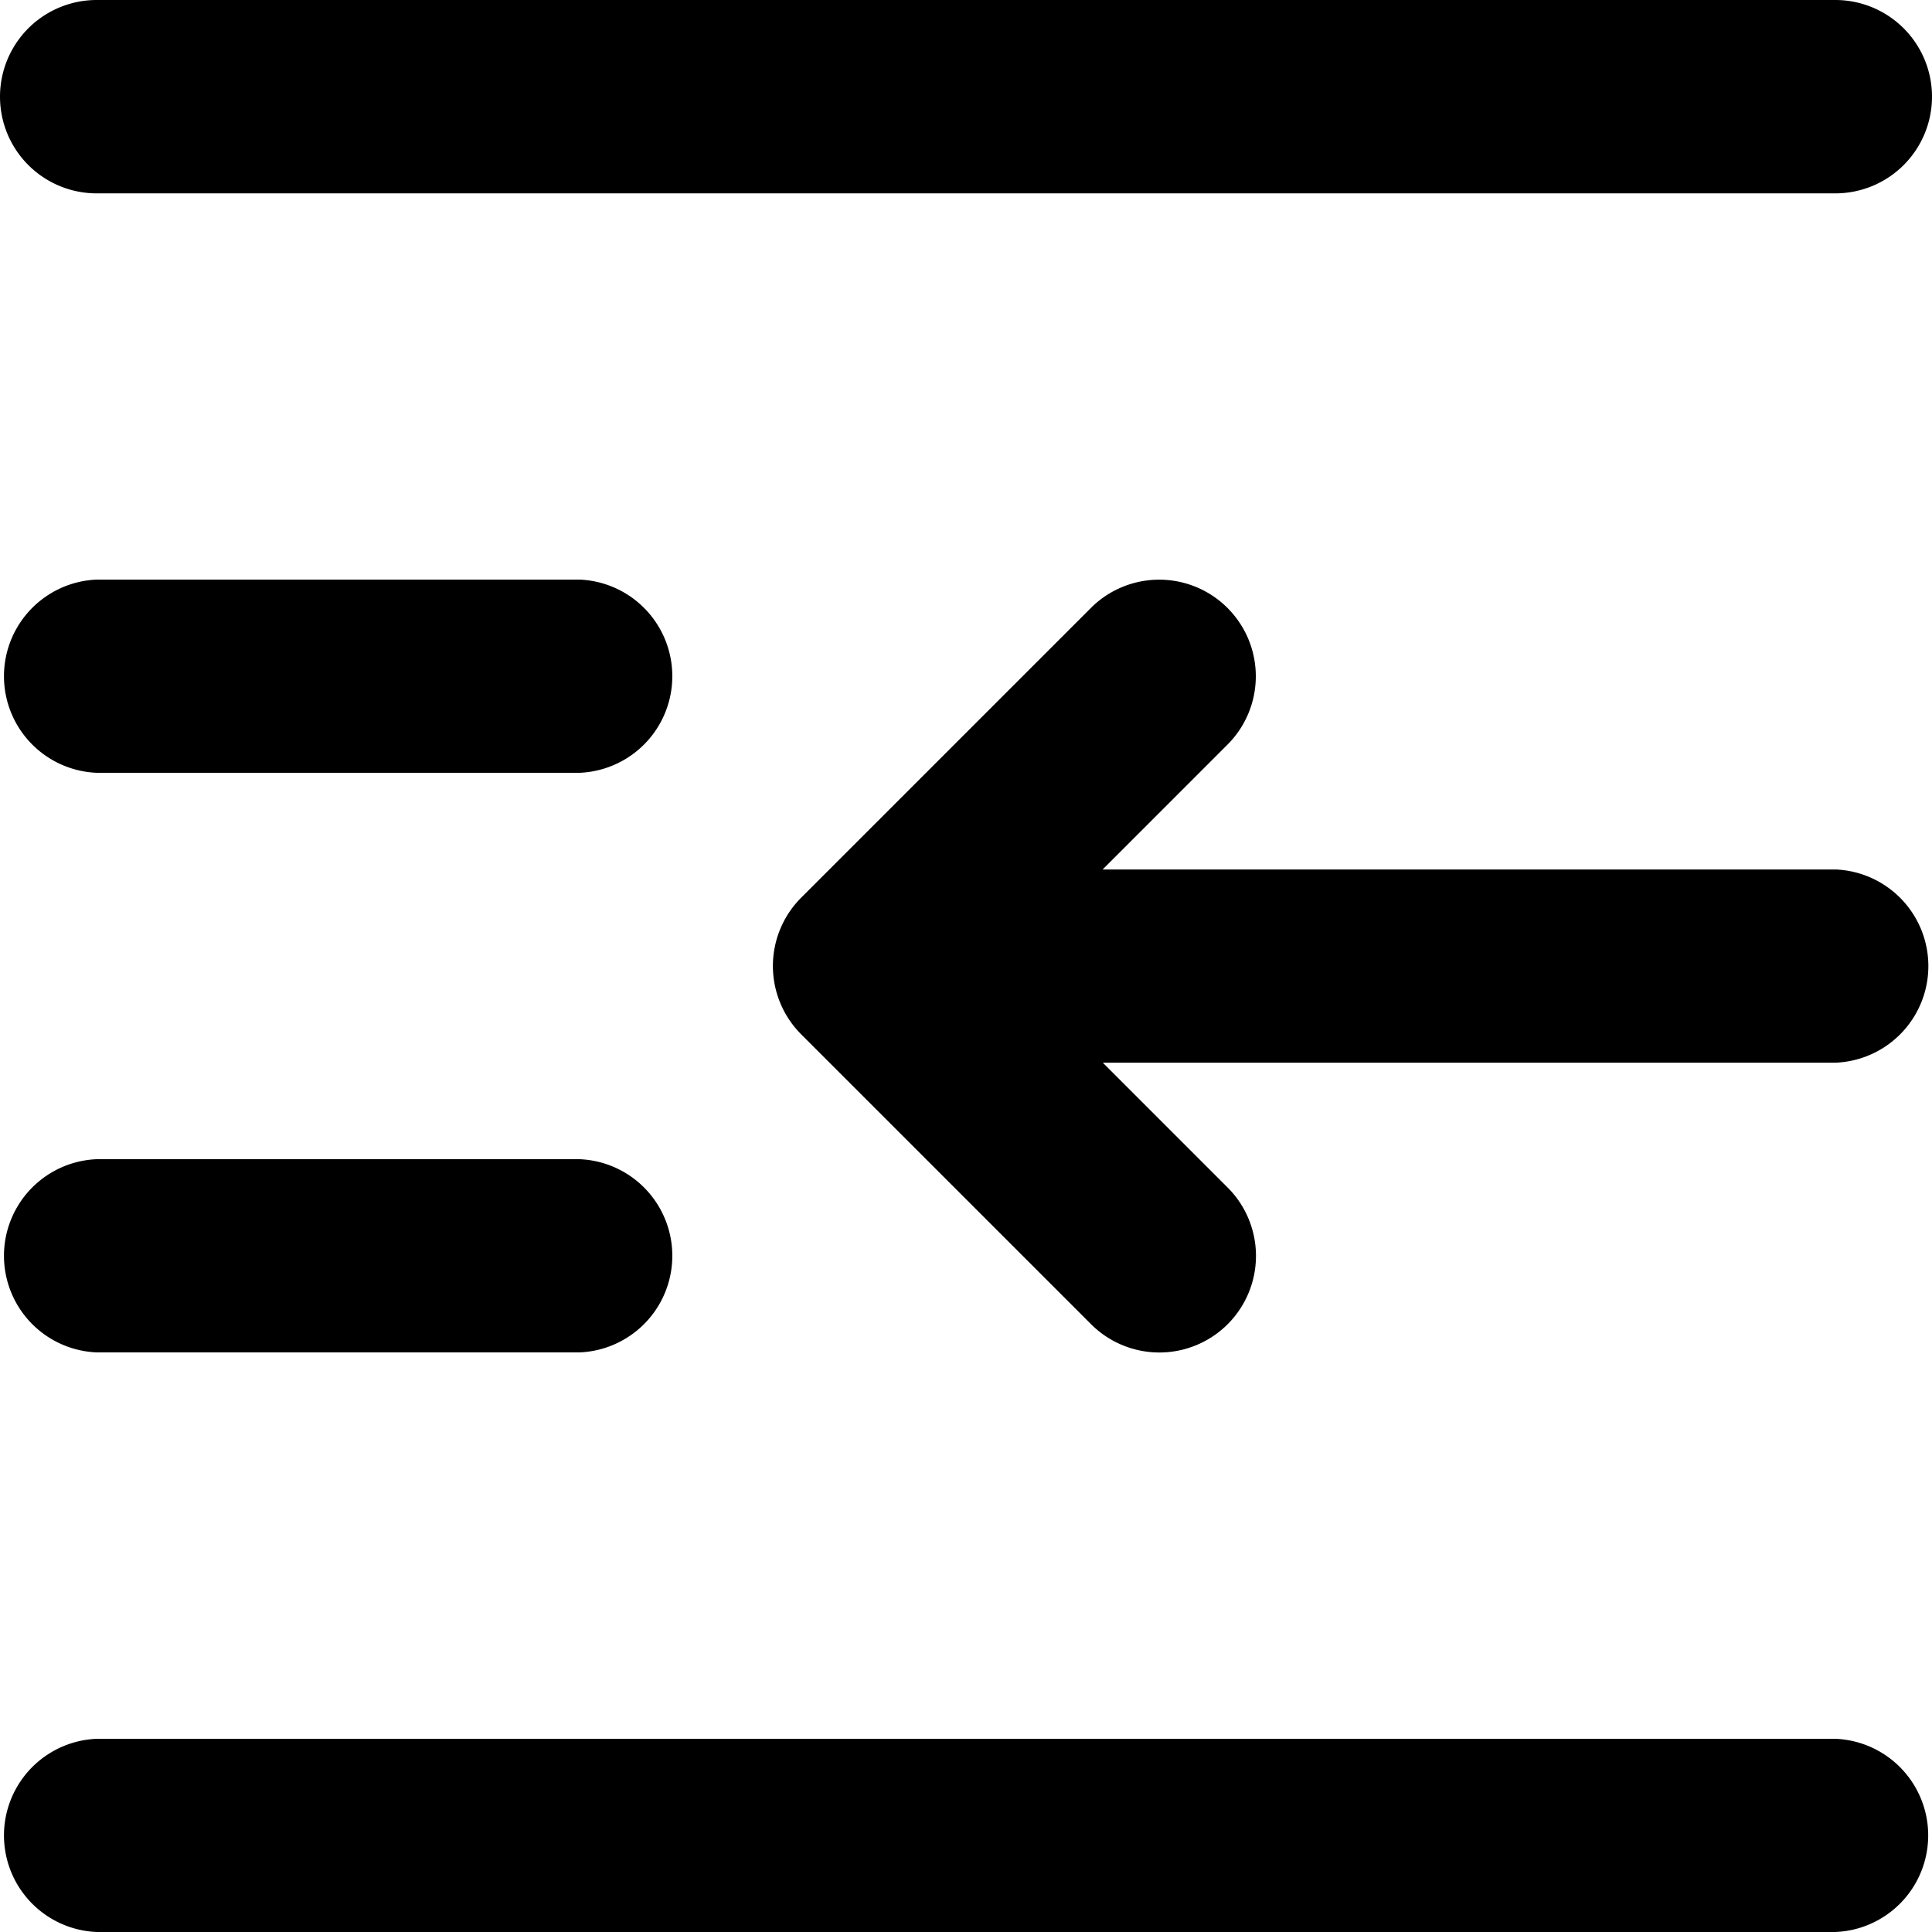
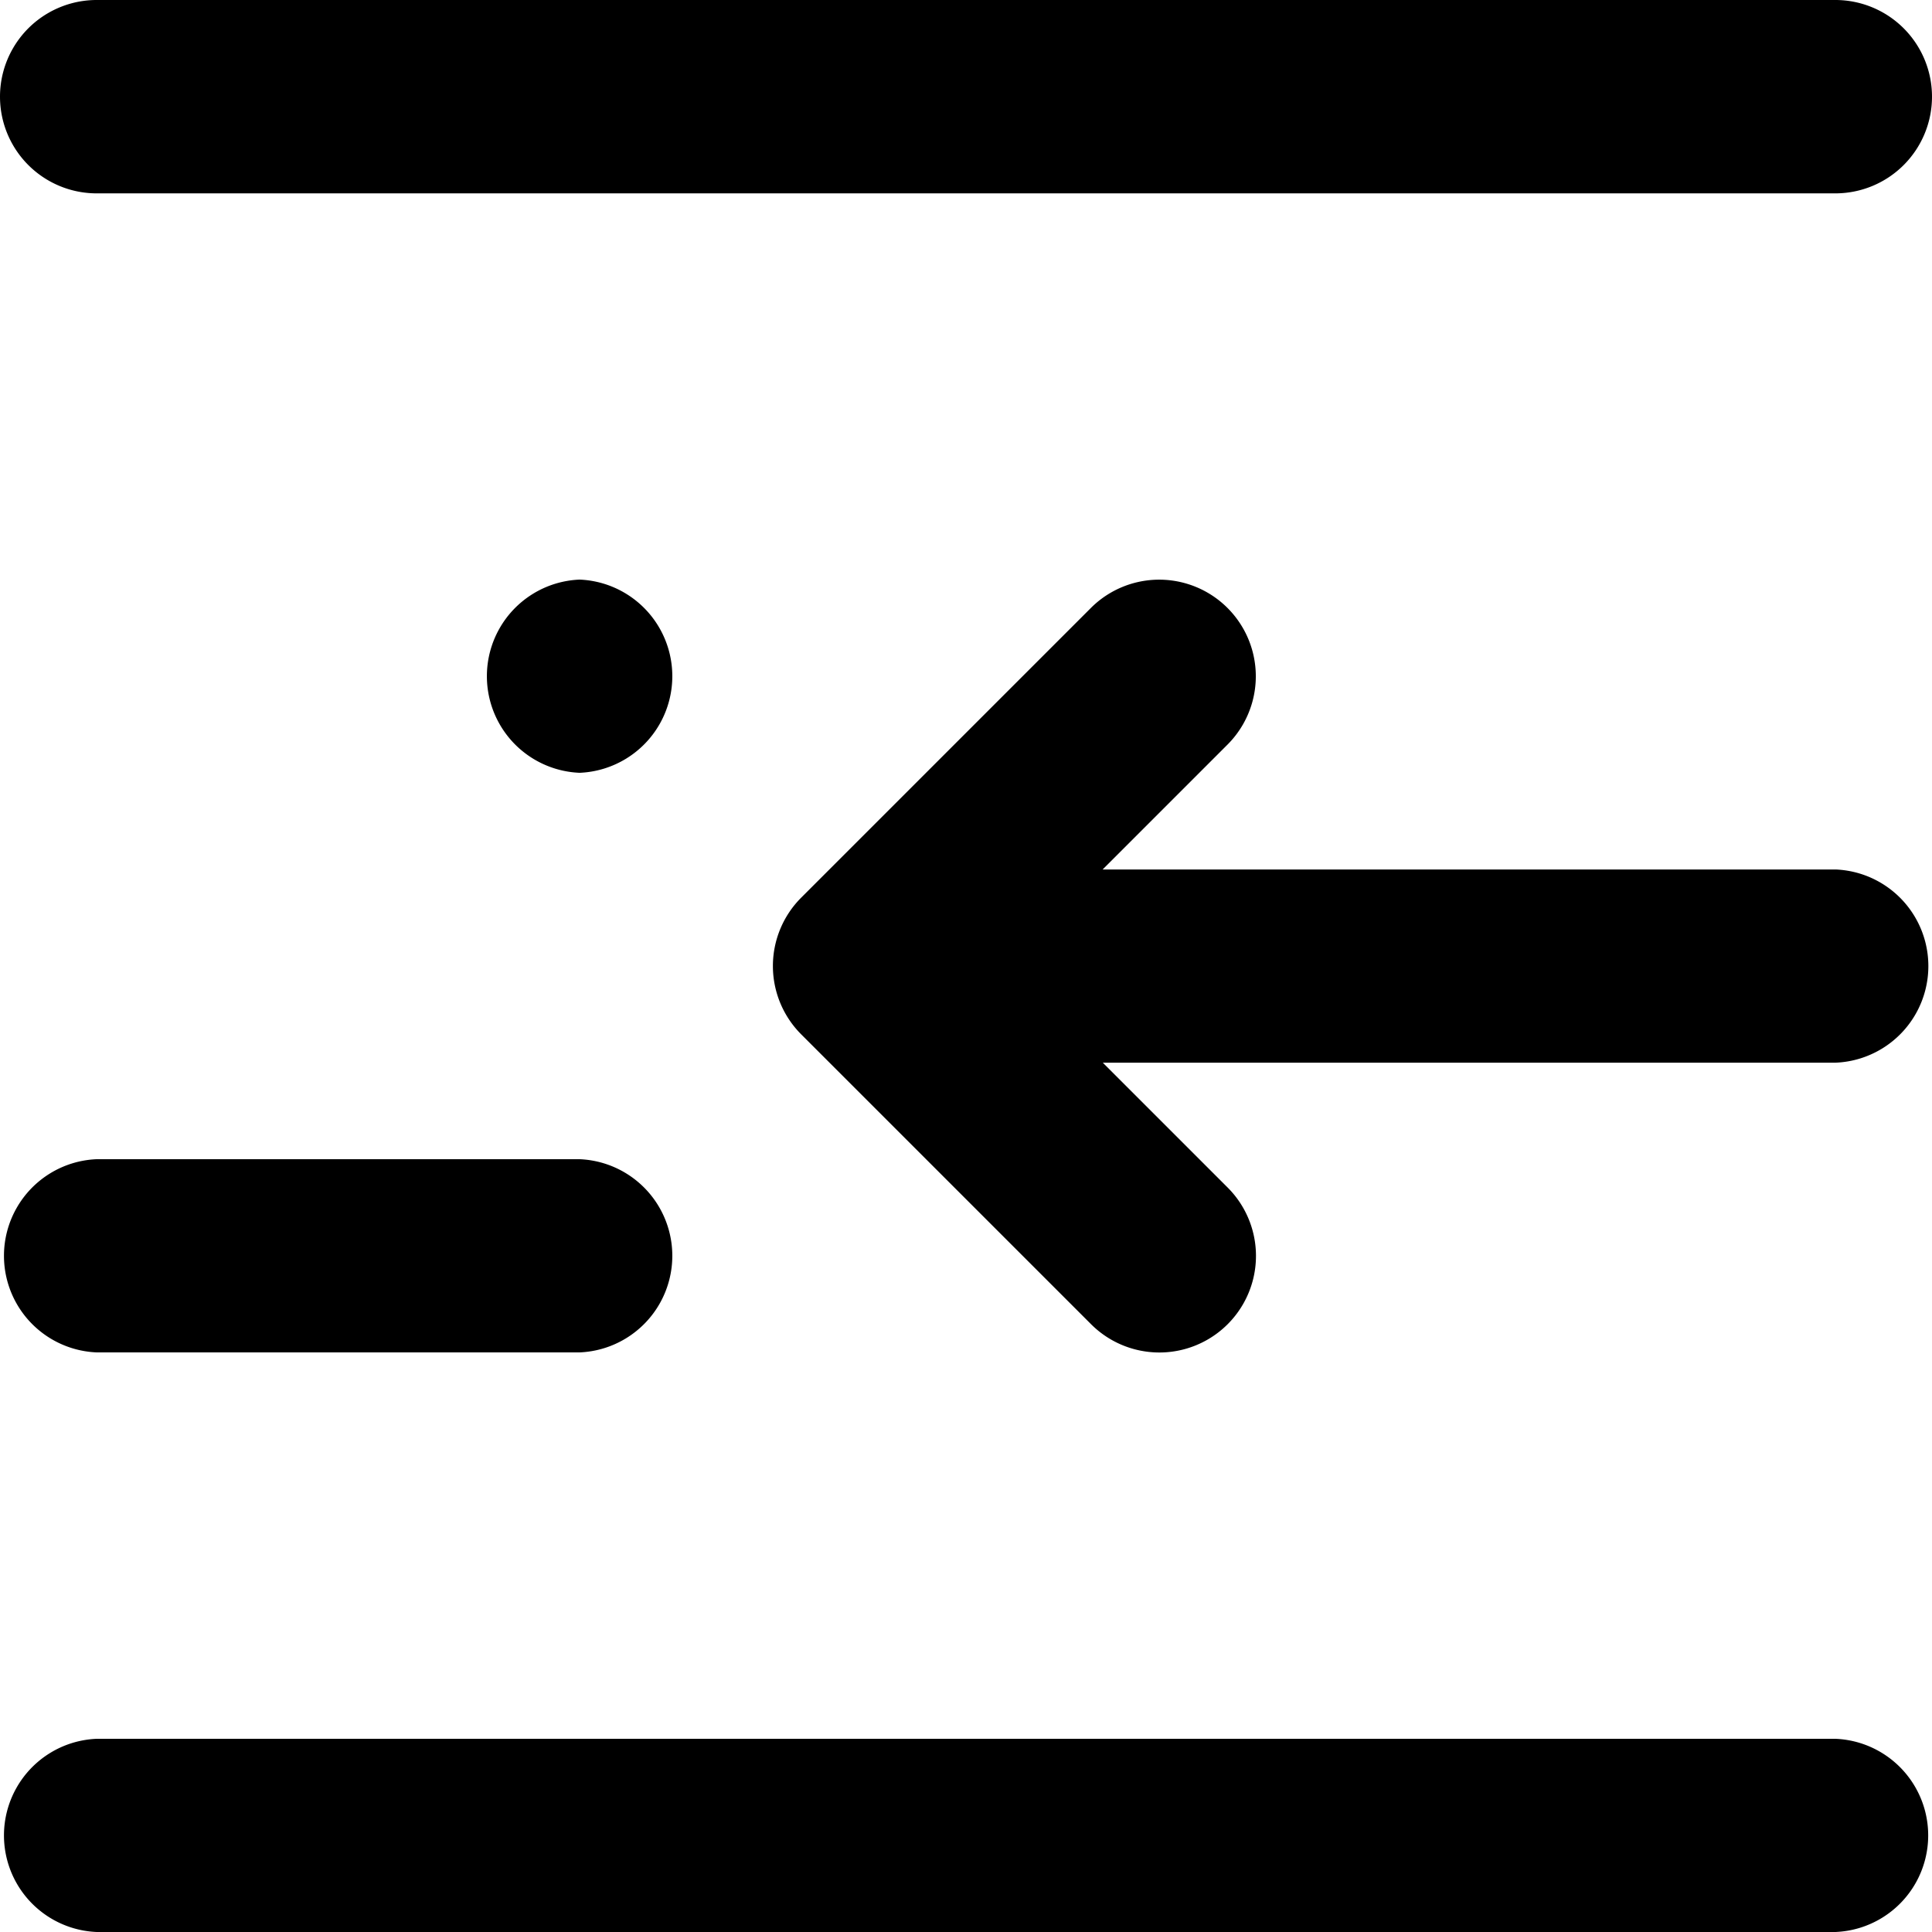
<svg xmlns="http://www.w3.org/2000/svg" width="11.85" height="11.851" viewBox="0 0 11.85 11.851">
-   <path id="paragraph_inline_left_align" data-name="paragraph, inline, left, align" d="M13.85,2.593a.593.593,0,0,1-.593.593H2.593A.593.593,0,0,1,2.593,2H13.258A.593.593,0,0,1,13.85,2.593ZM2.593,6.74H5.555a.593.593,0,0,0,0-1.185H2.593a.593.593,0,0,0,0,1.185Zm0,3.555H5.555a.593.593,0,0,0,0-1.185H2.593a.593.593,0,0,0,0,1.185Zm0,3.555H13.258a.593.593,0,0,0,0-1.185H2.593a.593.593,0,0,0,0,1.185ZM13.258,7.333H8.763l.766-.766a.592.592,0,1,0-.838-.838L6.914,7.506a.593.593,0,0,0,0,.838l1.778,1.778a.592.592,0,1,0,.838-.838l-.766-.766h4.495a.593.593,0,0,0,0-1.185Z" transform="translate(-2 -2)" />
+   <path id="paragraph_inline_left_align" data-name="paragraph, inline, left, align" d="M13.85,2.593a.593.593,0,0,1-.593.593H2.593A.593.593,0,0,1,2.593,2H13.258A.593.593,0,0,1,13.85,2.593ZM2.593,6.74H5.555a.593.593,0,0,0,0-1.185a.593.593,0,0,0,0,1.185Zm0,3.555H5.555a.593.593,0,0,0,0-1.185H2.593a.593.593,0,0,0,0,1.185Zm0,3.555H13.258a.593.593,0,0,0,0-1.185H2.593a.593.593,0,0,0,0,1.185ZM13.258,7.333H8.763l.766-.766a.592.592,0,1,0-.838-.838L6.914,7.506a.593.593,0,0,0,0,.838l1.778,1.778a.592.592,0,1,0,.838-.838l-.766-.766h4.495a.593.593,0,0,0,0-1.185Z" transform="translate(-2 -2)" />
</svg>